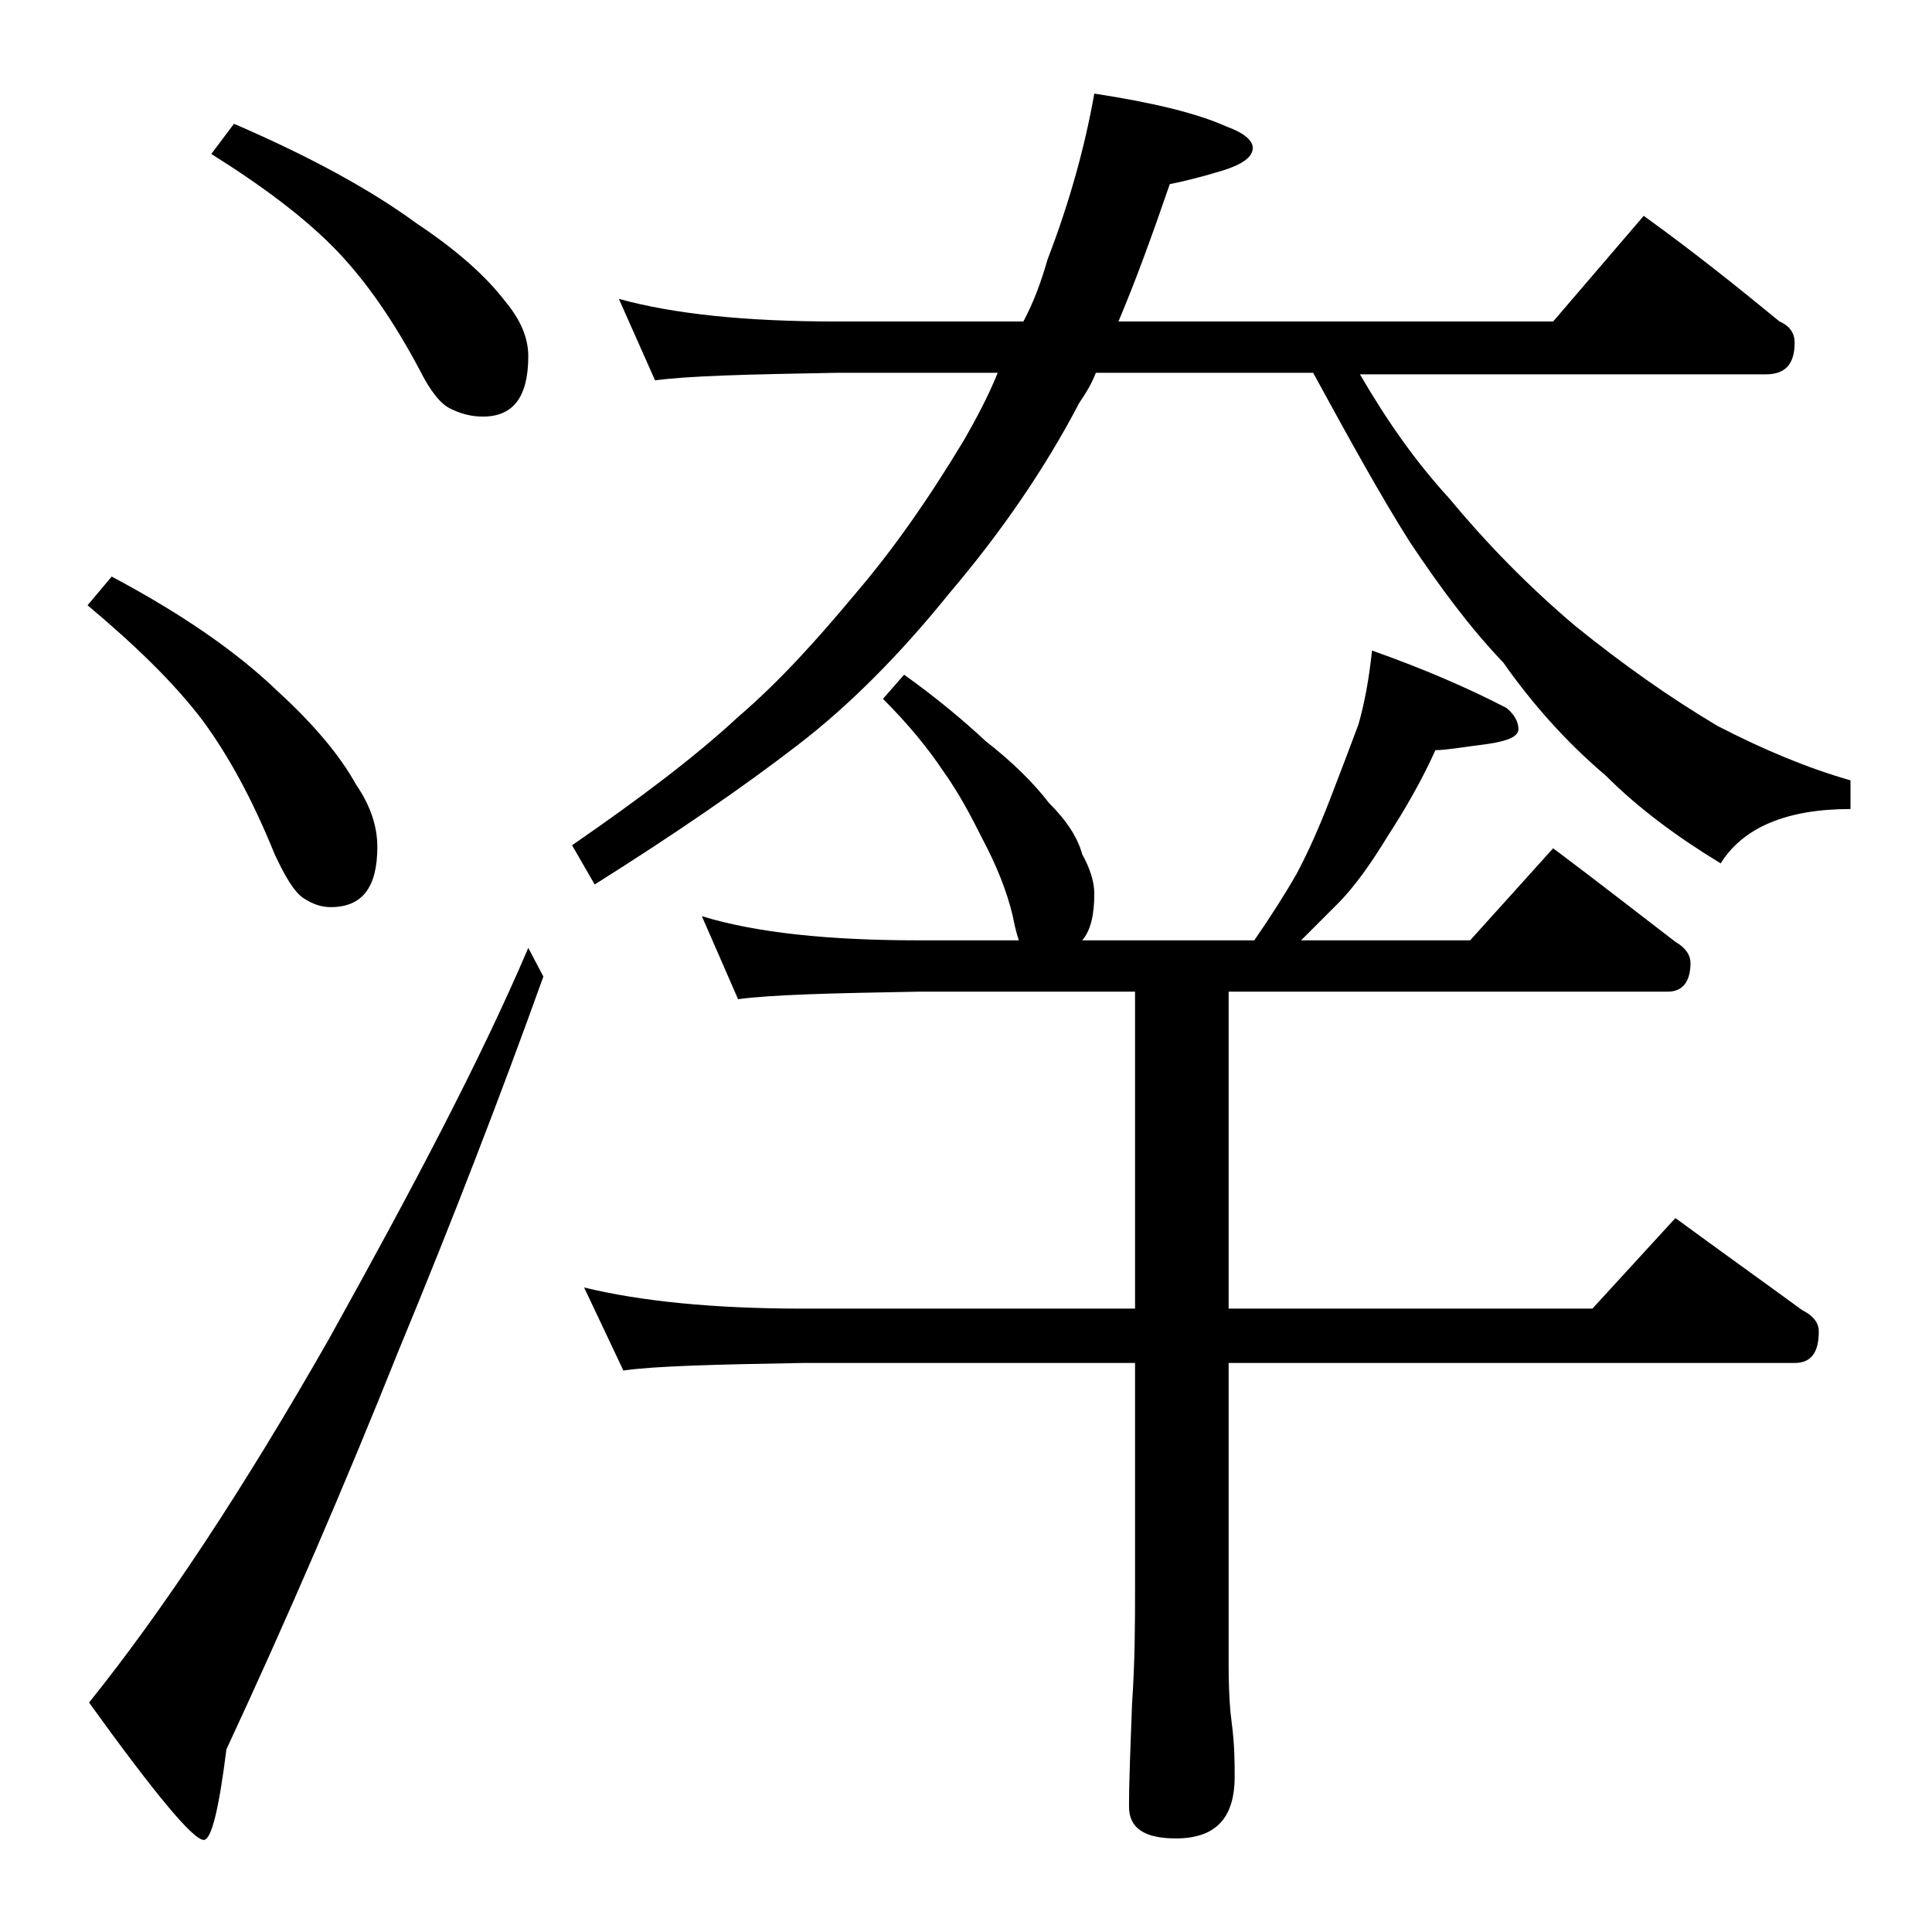
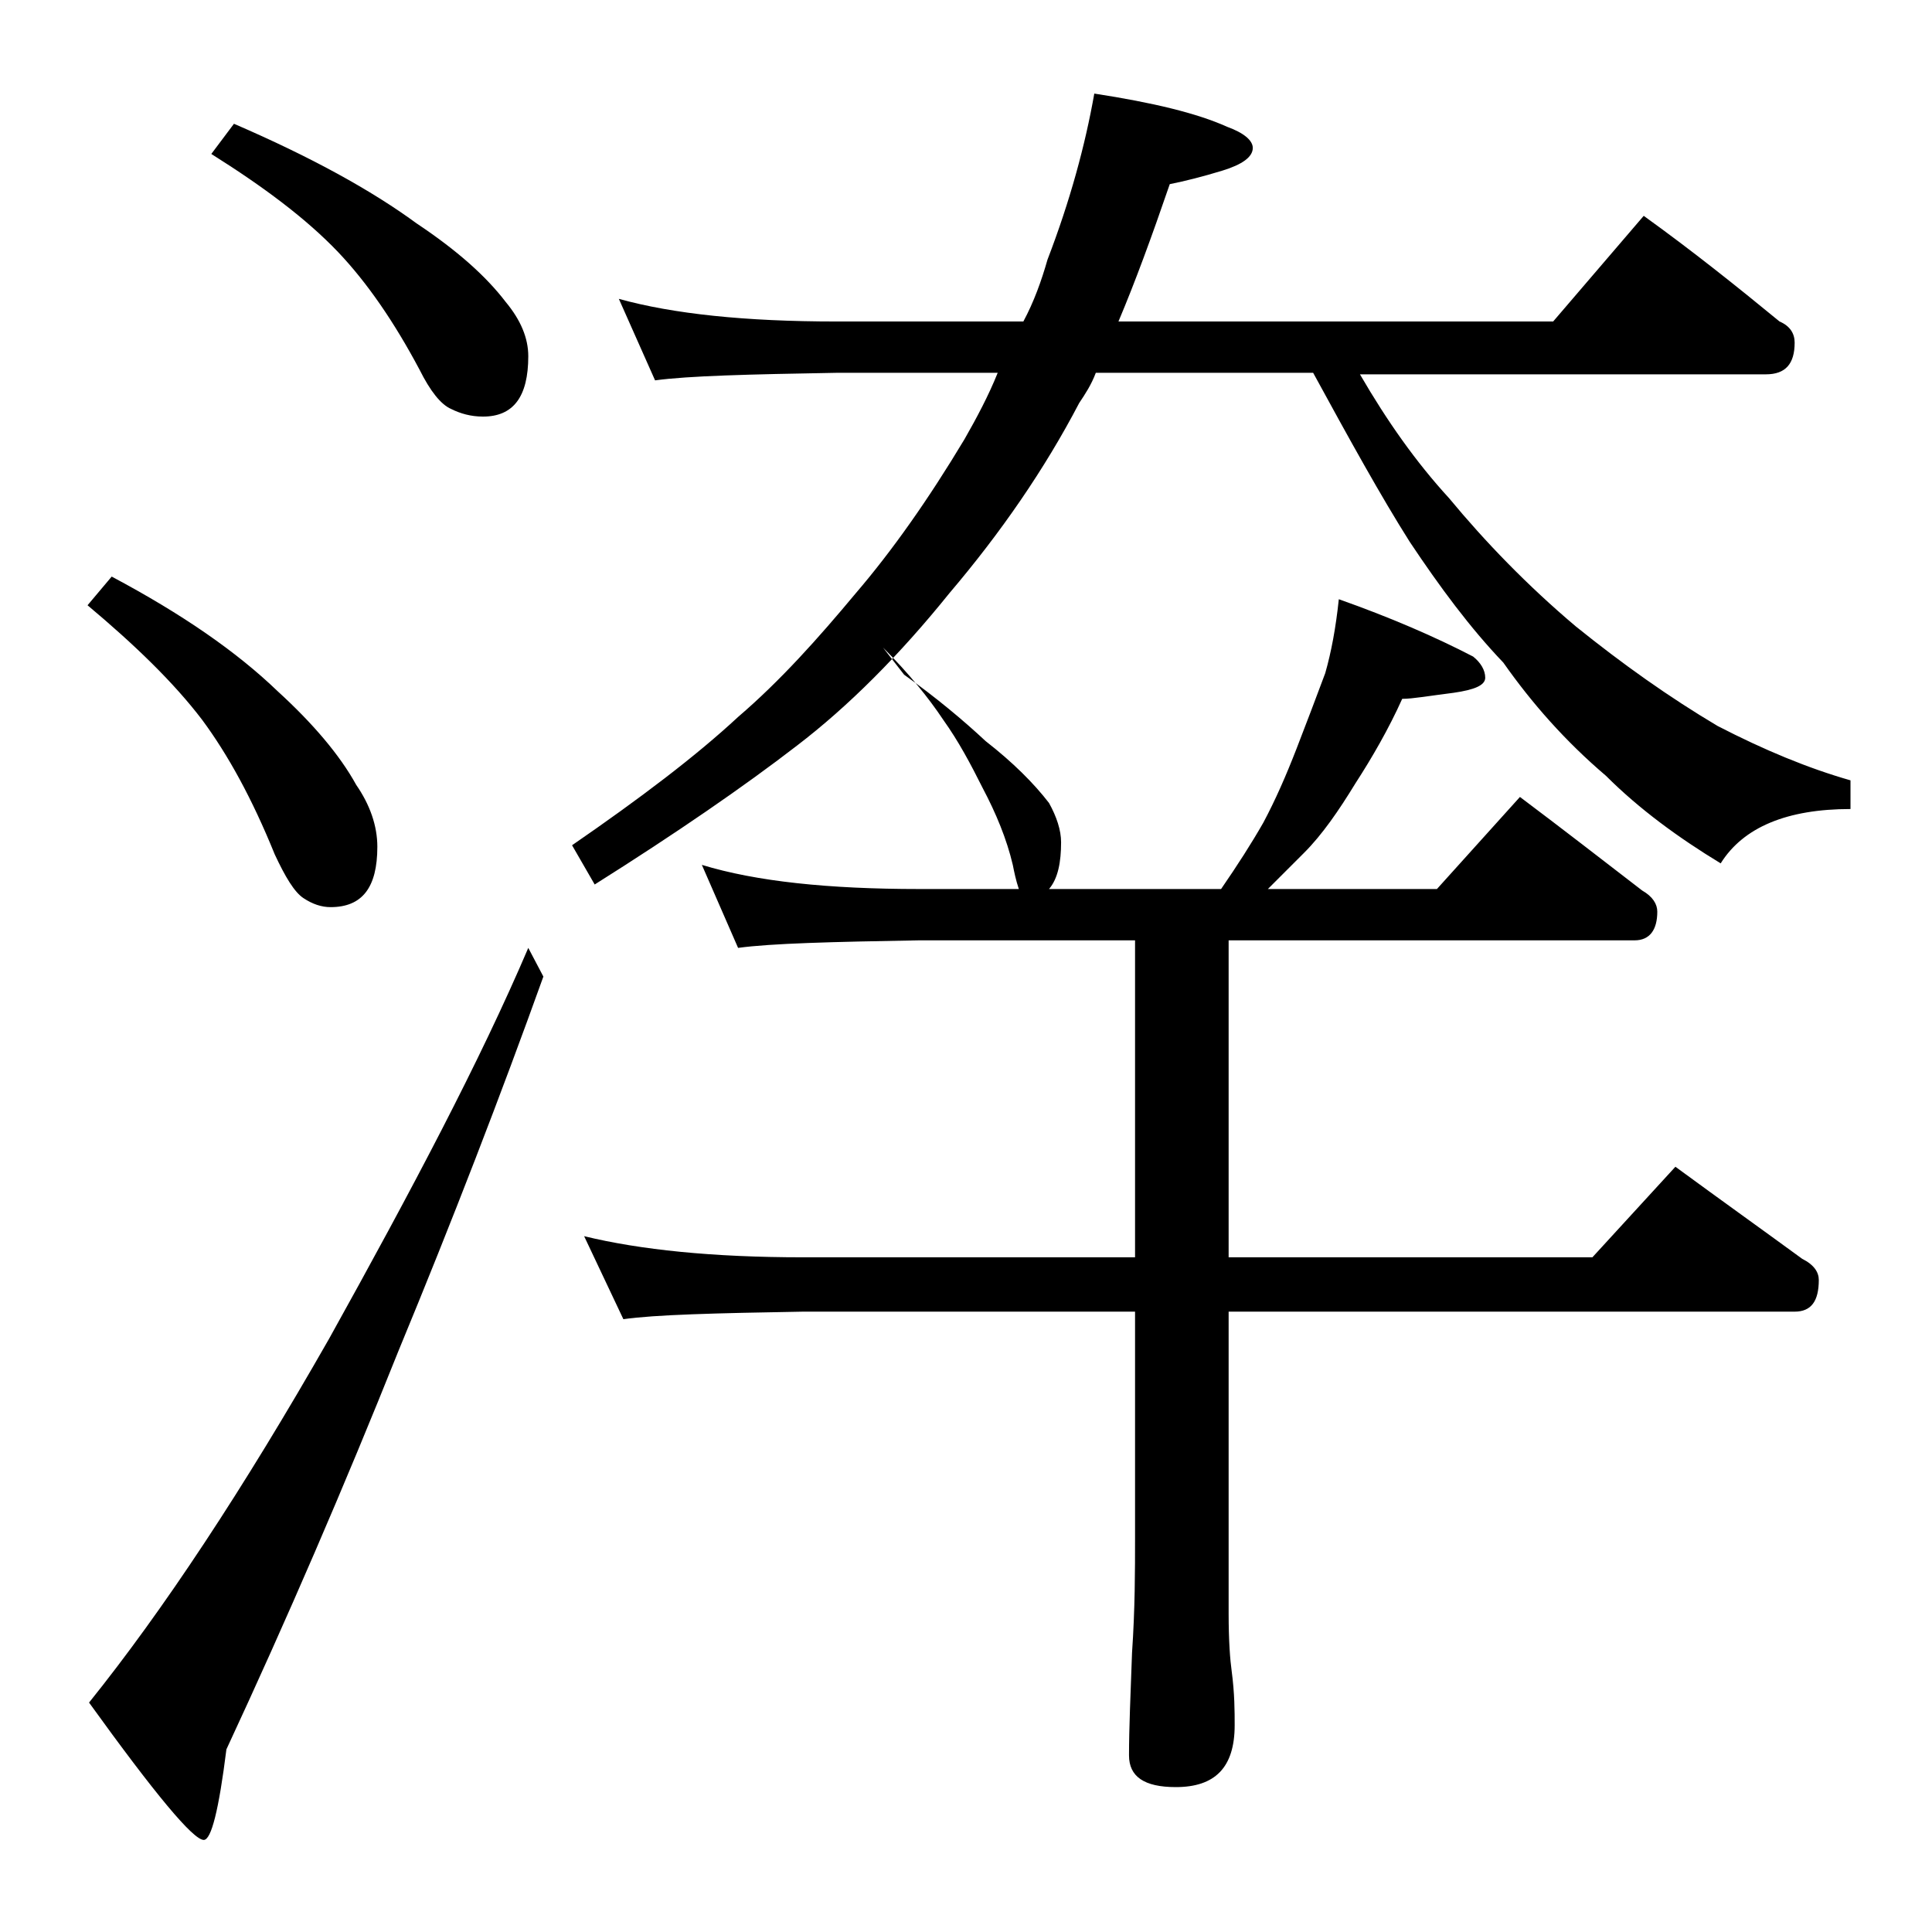
<svg xmlns="http://www.w3.org/2000/svg" version="1.1" id="Layer_1" x="0px" y="0px" viewBox="0 0 128 128" enable-background="new 0 0 128 128" xml:space="preserve">
-   <path d="M7.4,38.2c4.7,2.5,8.3,5,11,7.6c2.3,2.1,4.1,4.2,5.2,6.2c0.9,1.3,1.4,2.7,1.4,4.1c0,2.7-1,4-3.1,4c-0.6,0-1.2-0.2-1.8-0.6  c-0.6-0.4-1.2-1.4-1.9-2.9c-1.5-3.7-3.1-6.6-4.8-8.9c-1.9-2.5-4.5-5-7.6-7.6L7.4,38.2z M35,62.8l1,1.9c-2.8,7.8-6,16.1-9.6,24.8  c-3.6,9-7.4,17.8-11.4,26.4c-0.5,4-1,6-1.5,6c-0.7,0-3.2-3-7.6-9.1c4.9-6.1,10.2-14.1,15.9-24.1C27.3,78.8,31.8,70.3,35,62.8z   M15.5,8.2c5.1,2.2,9.1,4.4,12.1,6.6c2.7,1.8,4.6,3.5,5.9,5.2c1,1.2,1.5,2.4,1.5,3.6c0,2.7-1,4-3,4c-0.8,0-1.5-0.2-2.1-0.5  c-0.7-0.3-1.4-1.2-2.1-2.6c-1.7-3.2-3.5-5.8-5.4-7.8c-2.1-2.2-4.9-4.3-8.4-6.5L15.5,8.2z M41,19.8c3.6,1,8.4,1.5,14.4,1.5h12.4  c0.7-1.3,1.2-2.7,1.6-4.1c1.5-3.9,2.5-7.6,3.1-11c3.9,0.6,6.8,1.3,8.8,2.2C82.4,8.8,83,9.3,83,9.8c0,0.6-0.7,1.1-2,1.5  c-1.3,0.4-2.5,0.7-3.5,0.9c-1.2,3.5-2.3,6.5-3.4,9.1h28.8l6-7c3.2,2.3,6.2,4.7,9,7c0.7,0.3,1,0.8,1,1.4c0,1.4-0.6,2.1-1.9,2.1H90.1  c1.8,3.1,3.7,5.8,5.9,8.2c2.4,2.9,5.2,5.8,8.4,8.5c3.1,2.5,6.2,4.7,9.4,6.6c3.1,1.6,6,2.8,8.8,3.6v1.9c-4.2,0-7.1,1.2-8.6,3.6  c-2.8-1.7-5.4-3.6-7.6-5.8c-2.7-2.3-4.9-4.8-6.8-7.5c-2.2-2.3-4.2-5-6.2-8c-1.9-3-4-6.8-6.4-11.2H72.6c-0.3,0.8-0.7,1.4-1.1,2  c-2.3,4.4-5.2,8.6-8.6,12.6c-3.3,4.1-6.7,7.5-10.1,10.1c-3.5,2.7-8,5.8-13.4,9.2l-1.5-2.6c4.5-3.1,8.2-5.9,11-8.5  c2.8-2.4,5.3-5.2,7.8-8.2c2.4-2.8,4.8-6.2,7.2-10.2c0.8-1.4,1.6-2.9,2.2-4.4H55.4c-5.8,0.1-9.8,0.2-12,0.5L41,19.8z M59.9,44.7  c2.1,1.5,3.9,3,5.4,4.4c1.8,1.4,3.2,2.8,4.2,4.1c1.2,1.2,1.9,2.3,2.2,3.4c0.5,0.9,0.8,1.8,0.8,2.6c0,1.3-0.2,2.4-0.8,3.1h11.4  c1.1-1.6,2-3,2.8-4.4c0.8-1.5,1.5-3.1,2.2-4.9c0.7-1.8,1.3-3.4,1.9-5c0.4-1.4,0.7-3,0.9-4.9c3.4,1.2,6.4,2.5,8.9,3.8  c0.5,0.4,0.8,0.9,0.8,1.4s-0.7,0.8-2.1,1c-1.6,0.2-2.7,0.4-3.4,0.4c-0.9,2-2,3.9-3.1,5.6c-1.1,1.8-2.2,3.4-3.4,4.6  c-0.8,0.8-1.5,1.5-2.4,2.4h11.2l5.5-6.1c2.8,2.1,5.5,4.2,8.1,6.2c0.7,0.4,1,0.9,1,1.4c0,1.2-0.5,1.9-1.5,1.9H81.4v21h24.1l5.5-6  c3,2.2,5.8,4.2,8.4,6.1c0.8,0.4,1.1,0.9,1.1,1.4c0,1.4-0.5,2.1-1.6,2.1H81.4v20c0,1.8,0.1,3.1,0.2,3.8c0.2,1.5,0.2,2.7,0.2,3.6  c0,2.8-1.3,4.1-3.9,4.1c-2.1,0-3.1-0.7-3.1-2.1c0-1.8,0.1-4,0.2-6.8c0.2-2.9,0.2-5.5,0.2-7.6v-15h-22c-5.8,0.1-9.8,0.2-11.9,0.5  l-2.6-5.5c3.7,0.9,8.5,1.4,14.5,1.4h22v-21H60.9c-5.8,0.1-9.8,0.2-12,0.5l-2.4-5.5c3.6,1.1,8.4,1.6,14.4,1.6h6.6  c-0.2-0.6-0.3-1.1-0.4-1.6c-0.4-1.7-1.1-3.4-2-5.1c-0.8-1.6-1.6-3.1-2.6-4.5c-1-1.5-2.3-3.1-4-4.8L59.9,44.7z" />
+   <path d="M7.4,38.2c4.7,2.5,8.3,5,11,7.6c2.3,2.1,4.1,4.2,5.2,6.2c0.9,1.3,1.4,2.7,1.4,4.1c0,2.7-1,4-3.1,4c-0.6,0-1.2-0.2-1.8-0.6  c-0.6-0.4-1.2-1.4-1.9-2.9c-1.5-3.7-3.1-6.6-4.8-8.9c-1.9-2.5-4.5-5-7.6-7.6L7.4,38.2z M35,62.8l1,1.9c-2.8,7.8-6,16.1-9.6,24.8  c-3.6,9-7.4,17.8-11.4,26.4c-0.5,4-1,6-1.5,6c-0.7,0-3.2-3-7.6-9.1c4.9-6.1,10.2-14.1,15.9-24.1C27.3,78.8,31.8,70.3,35,62.8z   M15.5,8.2c5.1,2.2,9.1,4.4,12.1,6.6c2.7,1.8,4.6,3.5,5.9,5.2c1,1.2,1.5,2.4,1.5,3.6c0,2.7-1,4-3,4c-0.8,0-1.5-0.2-2.1-0.5  c-0.7-0.3-1.4-1.2-2.1-2.6c-1.7-3.2-3.5-5.8-5.4-7.8c-2.1-2.2-4.9-4.3-8.4-6.5L15.5,8.2z M41,19.8c3.6,1,8.4,1.5,14.4,1.5h12.4  c0.7-1.3,1.2-2.7,1.6-4.1c1.5-3.9,2.5-7.6,3.1-11c3.9,0.6,6.8,1.3,8.8,2.2C82.4,8.8,83,9.3,83,9.8c0,0.6-0.7,1.1-2,1.5  c-1.3,0.4-2.5,0.7-3.5,0.9c-1.2,3.5-2.3,6.5-3.4,9.1h28.8l6-7c3.2,2.3,6.2,4.7,9,7c0.7,0.3,1,0.8,1,1.4c0,1.4-0.6,2.1-1.9,2.1H90.1  c1.8,3.1,3.7,5.8,5.9,8.2c2.4,2.9,5.2,5.8,8.4,8.5c3.1,2.5,6.2,4.7,9.4,6.6c3.1,1.6,6,2.8,8.8,3.6v1.9c-4.2,0-7.1,1.2-8.6,3.6  c-2.8-1.7-5.4-3.6-7.6-5.8c-2.7-2.3-4.9-4.8-6.8-7.5c-2.2-2.3-4.2-5-6.2-8c-1.9-3-4-6.8-6.4-11.2H72.6c-0.3,0.8-0.7,1.4-1.1,2  c-2.3,4.4-5.2,8.6-8.6,12.6c-3.3,4.1-6.7,7.5-10.1,10.1c-3.5,2.7-8,5.8-13.4,9.2l-1.5-2.6c4.5-3.1,8.2-5.9,11-8.5  c2.8-2.4,5.3-5.2,7.8-8.2c2.4-2.8,4.8-6.2,7.2-10.2c0.8-1.4,1.6-2.9,2.2-4.4H55.4c-5.8,0.1-9.8,0.2-12,0.5L41,19.8z M59.9,44.7  c2.1,1.5,3.9,3,5.4,4.4c1.8,1.4,3.2,2.8,4.2,4.1c0.5,0.9,0.8,1.8,0.8,2.6c0,1.3-0.2,2.4-0.8,3.1h11.4  c1.1-1.6,2-3,2.8-4.4c0.8-1.5,1.5-3.1,2.2-4.9c0.7-1.8,1.3-3.4,1.9-5c0.4-1.4,0.7-3,0.9-4.9c3.4,1.2,6.4,2.5,8.9,3.8  c0.5,0.4,0.8,0.9,0.8,1.4s-0.7,0.8-2.1,1c-1.6,0.2-2.7,0.4-3.4,0.4c-0.9,2-2,3.9-3.1,5.6c-1.1,1.8-2.2,3.4-3.4,4.6  c-0.8,0.8-1.5,1.5-2.4,2.4h11.2l5.5-6.1c2.8,2.1,5.5,4.2,8.1,6.2c0.7,0.4,1,0.9,1,1.4c0,1.2-0.5,1.9-1.5,1.9H81.4v21h24.1l5.5-6  c3,2.2,5.8,4.2,8.4,6.1c0.8,0.4,1.1,0.9,1.1,1.4c0,1.4-0.5,2.1-1.6,2.1H81.4v20c0,1.8,0.1,3.1,0.2,3.8c0.2,1.5,0.2,2.7,0.2,3.6  c0,2.8-1.3,4.1-3.9,4.1c-2.1,0-3.1-0.7-3.1-2.1c0-1.8,0.1-4,0.2-6.8c0.2-2.9,0.2-5.5,0.2-7.6v-15h-22c-5.8,0.1-9.8,0.2-11.9,0.5  l-2.6-5.5c3.7,0.9,8.5,1.4,14.5,1.4h22v-21H60.9c-5.8,0.1-9.8,0.2-12,0.5l-2.4-5.5c3.6,1.1,8.4,1.6,14.4,1.6h6.6  c-0.2-0.6-0.3-1.1-0.4-1.6c-0.4-1.7-1.1-3.4-2-5.1c-0.8-1.6-1.6-3.1-2.6-4.5c-1-1.5-2.3-3.1-4-4.8L59.9,44.7z" />
</svg>